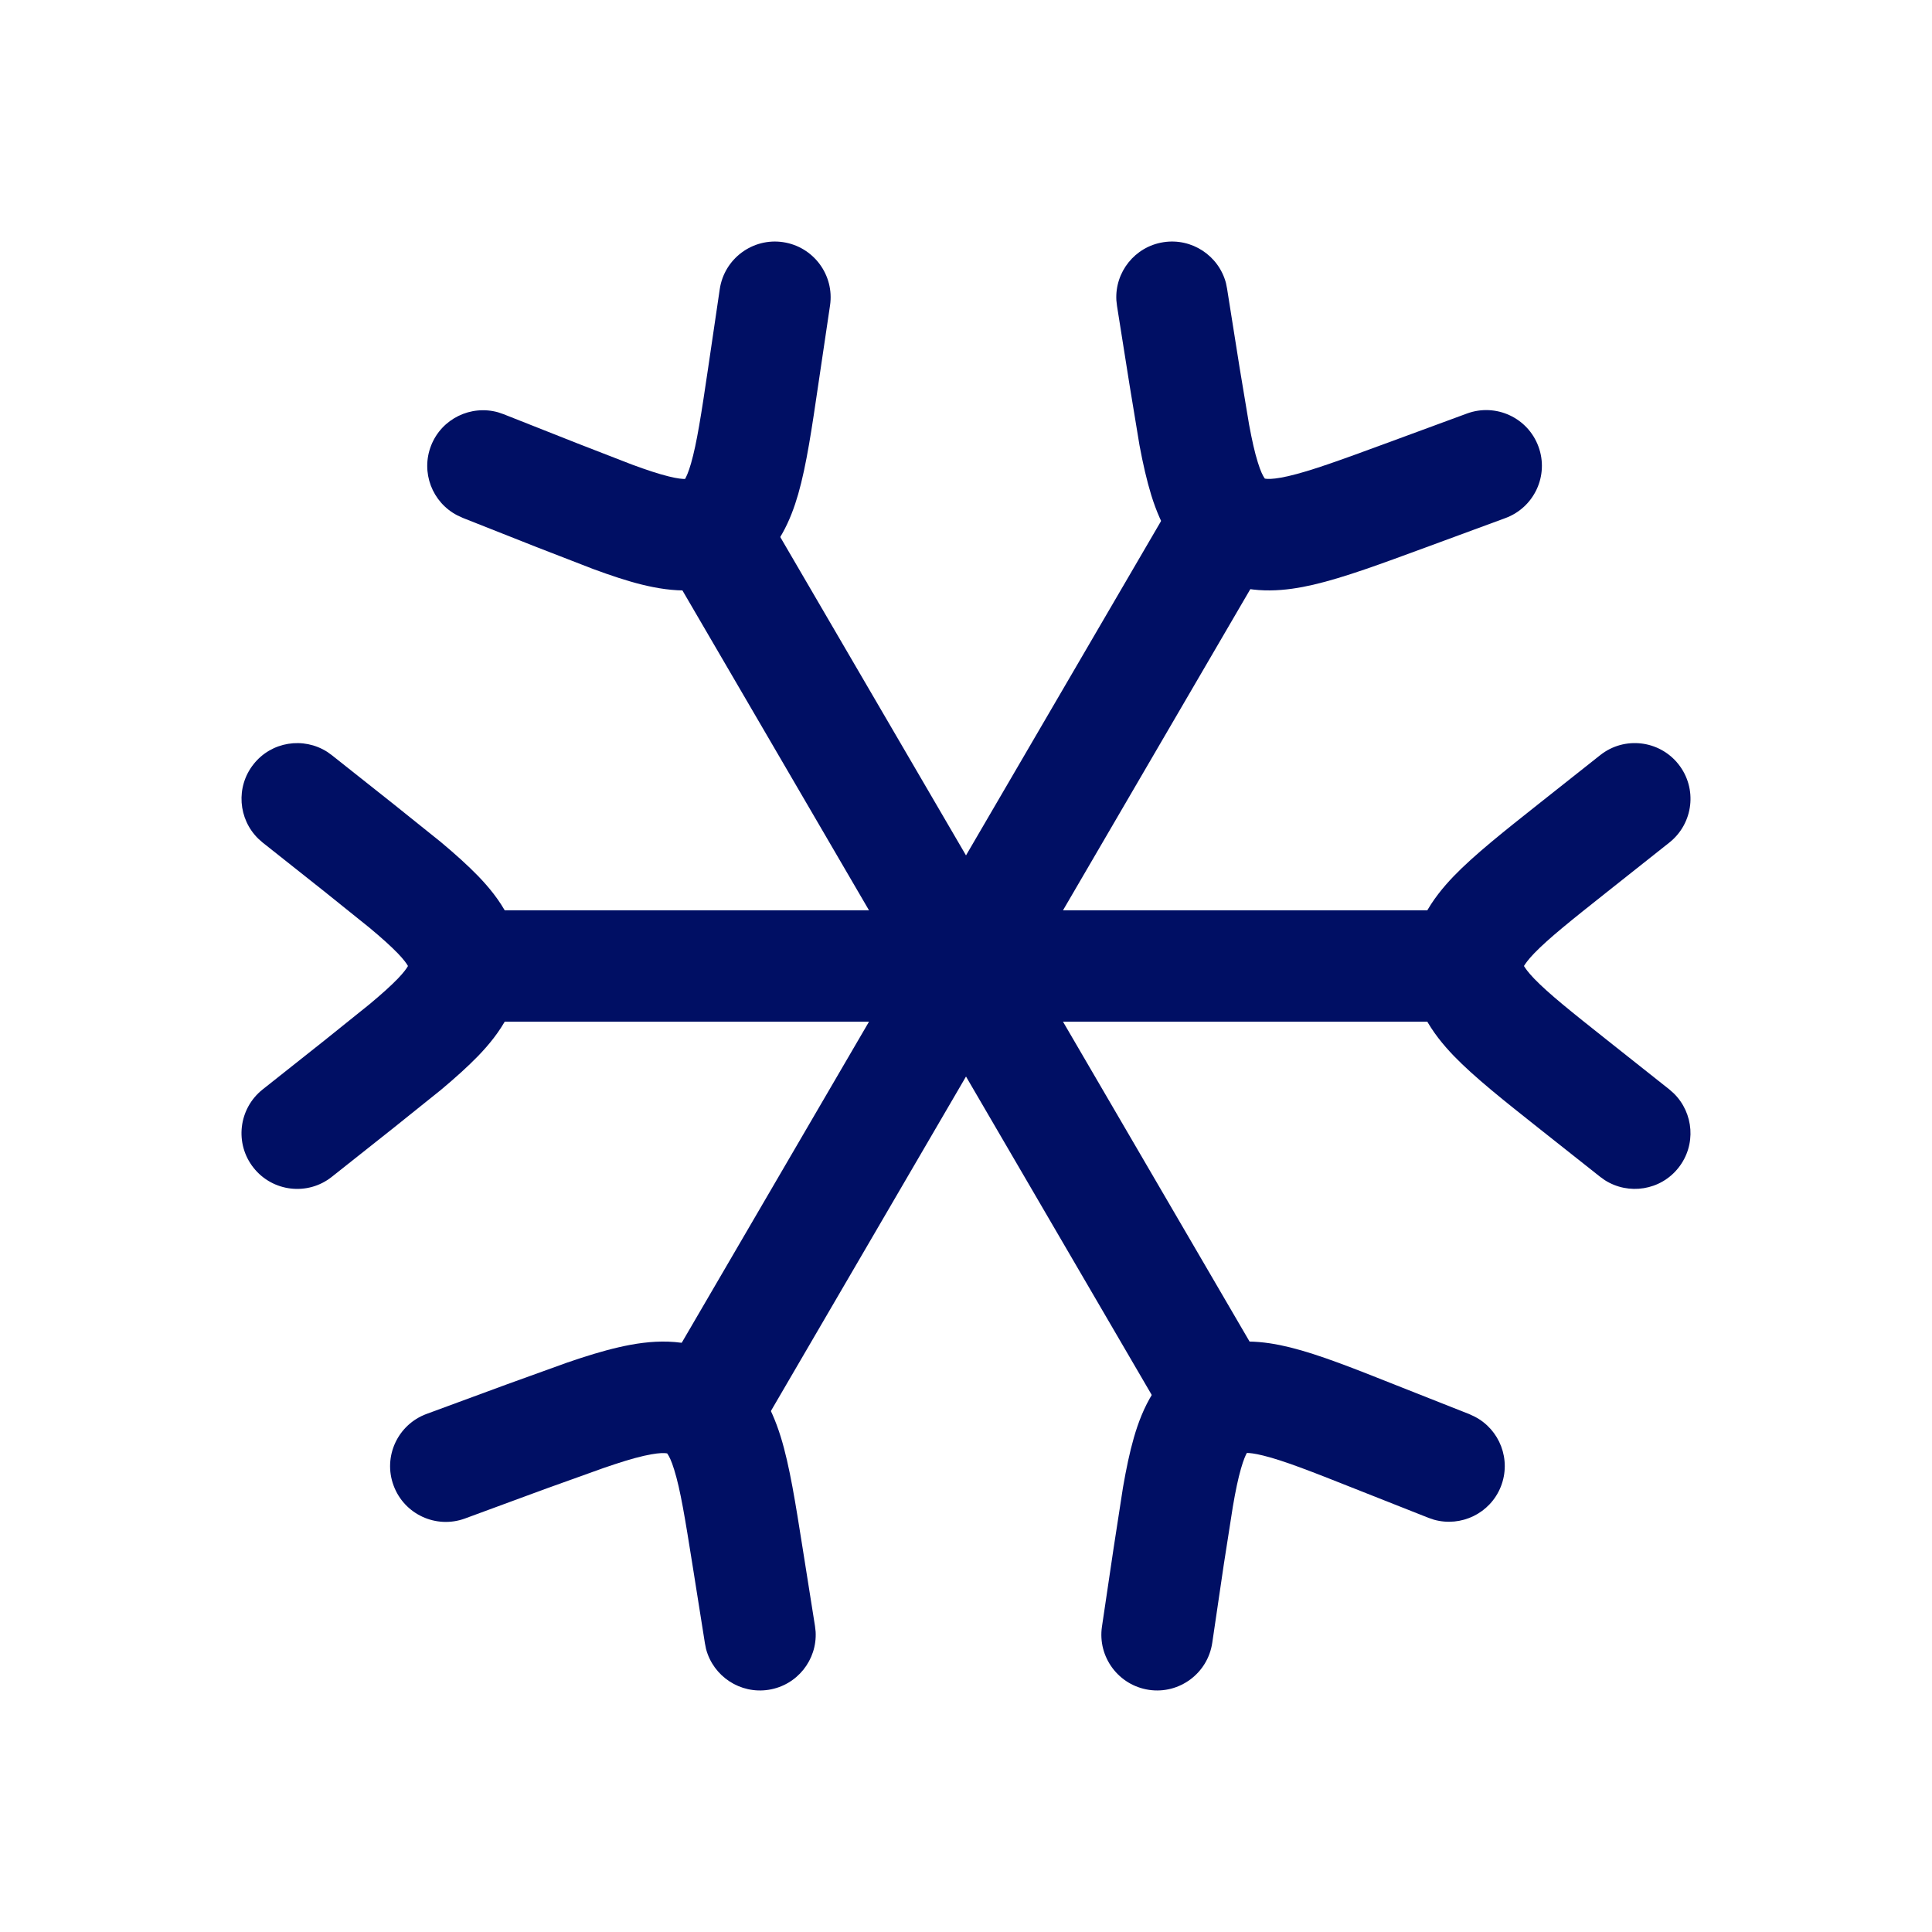
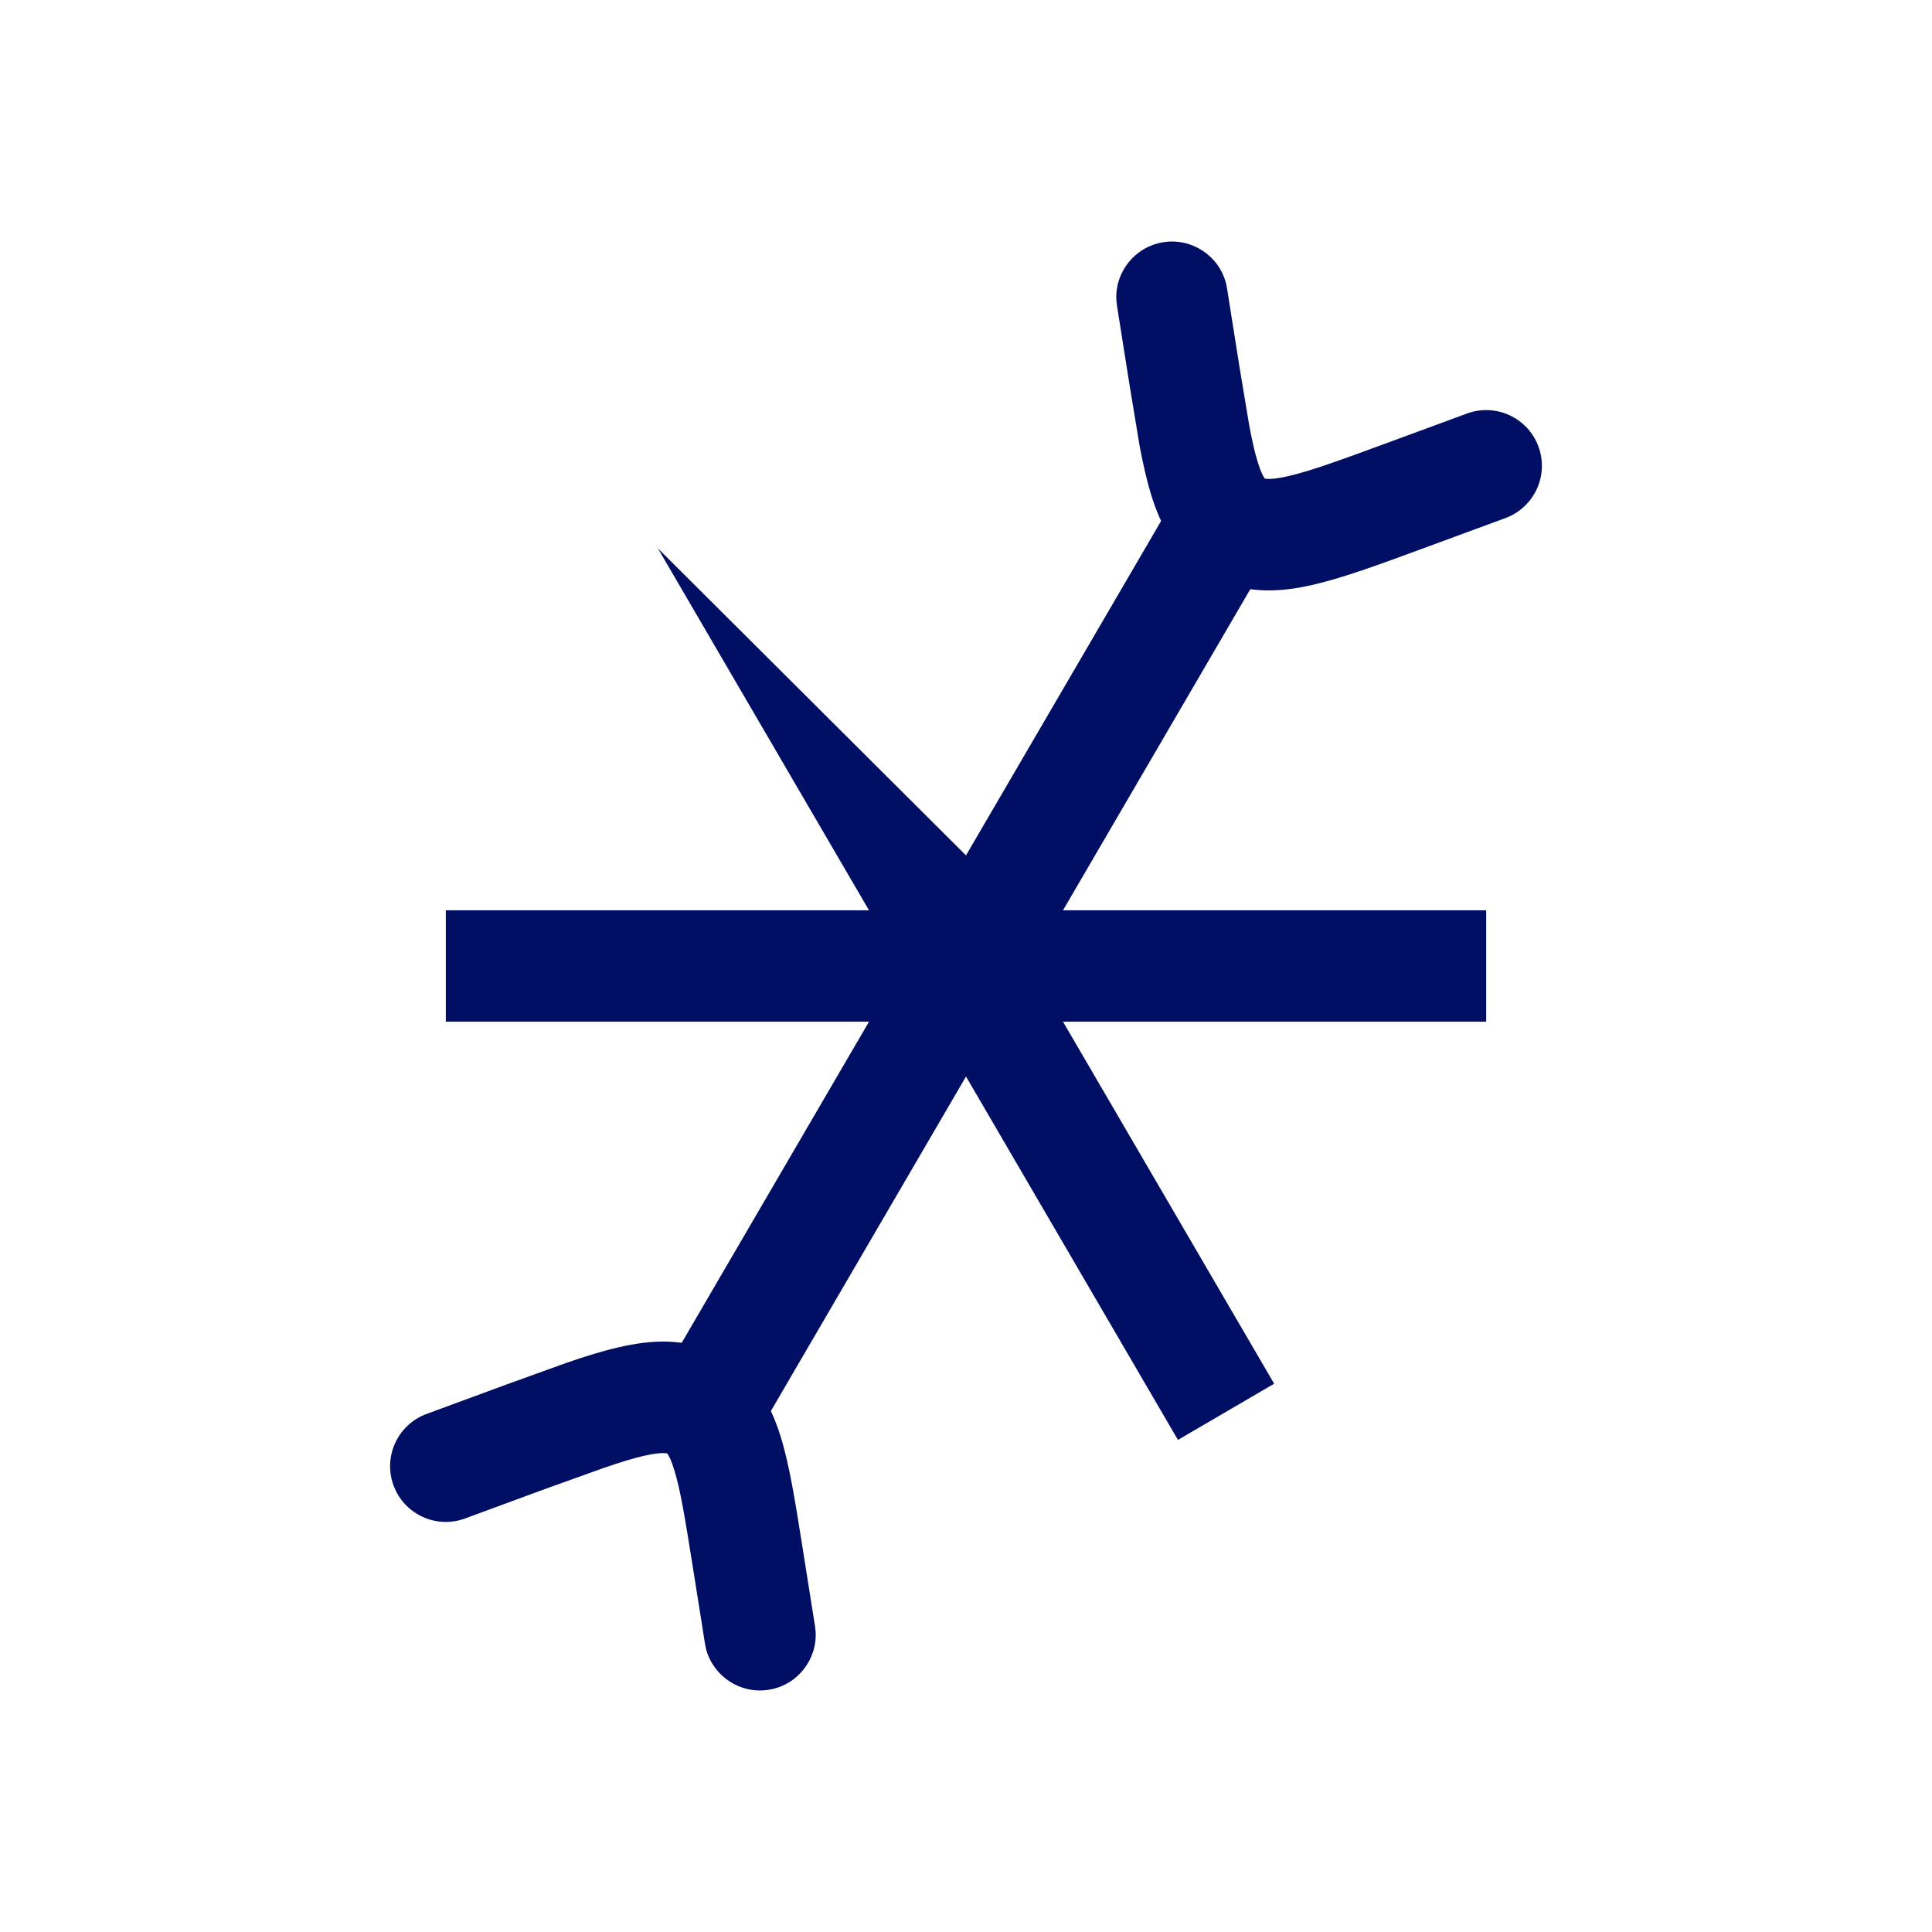
<svg xmlns="http://www.w3.org/2000/svg" width="24" height="24" viewBox="0 0 24 24" fill="none">
-   <path d="M3.15 9.493C3.372 9.212 3.769 9.151 4.065 9.34L4.122 9.381L4.889 9.989L5.476 10.46C5.654 10.609 5.811 10.75 5.941 10.884C6.205 11.158 6.462 11.518 6.462 12C6.462 12.482 6.205 12.842 5.941 13.116C5.811 13.25 5.654 13.391 5.476 13.54L4.889 14.011L4.122 14.619C3.823 14.857 3.387 14.806 3.15 14.507C2.912 14.207 2.963 13.772 3.262 13.534L4.029 12.926L4.589 12.476C4.739 12.351 4.854 12.248 4.943 12.156C5.019 12.077 5.053 12.027 5.068 12C5.053 11.973 5.019 11.923 4.943 11.844C4.854 11.752 4.739 11.649 4.589 11.524L4.029 11.074L3.262 10.466L3.209 10.419C2.958 10.174 2.927 9.774 3.15 9.493ZM19.878 9.381C20.177 9.143 20.613 9.194 20.85 9.493C21.088 9.793 21.037 10.228 20.738 10.466L19.971 11.074C19.518 11.433 19.235 11.659 19.057 11.844C18.981 11.923 18.947 11.974 18.931 12C18.947 12.026 18.981 12.077 19.057 12.156C19.235 12.341 19.518 12.567 19.971 12.926L20.738 13.534L20.791 13.581C21.042 13.826 21.073 14.226 20.85 14.507C20.628 14.788 20.231 14.849 19.935 14.66L19.878 14.619L19.11 14.011C18.69 13.678 18.318 13.384 18.059 13.116C17.796 12.842 17.538 12.482 17.538 12C17.538 11.518 17.796 11.158 18.059 10.884C18.318 10.616 18.69 10.322 19.11 9.989L19.878 9.381Z" fill="#000F64" />
-   <path d="M15.059 20.408C15.003 20.786 14.651 21.048 14.273 20.992C13.895 20.936 13.633 20.584 13.689 20.206L15.059 20.408ZM14.952 16.767C15.322 16.615 15.701 16.657 16.027 16.738C16.391 16.828 16.834 17.005 17.337 17.205L18.255 17.568L18.319 17.598C18.631 17.759 18.776 18.133 18.644 18.467C18.512 18.8 18.15 18.973 17.812 18.878L17.745 18.855L16.827 18.492C16.286 18.277 15.946 18.144 15.694 18.082C15.582 18.054 15.52 18.049 15.489 18.049C15.474 18.075 15.448 18.132 15.416 18.243C15.38 18.368 15.348 18.521 15.315 18.715L15.203 19.431L15.059 20.408L13.689 20.206L13.834 19.229L13.95 18.478C13.99 18.248 14.033 18.04 14.085 17.86C14.191 17.492 14.375 17.087 14.794 16.845L14.952 16.767ZM8.941 3.592C8.997 3.214 9.349 2.952 9.727 3.008C10.105 3.064 10.367 3.416 10.311 3.794L10.166 4.771C10.087 5.307 10.019 5.779 9.915 6.14C9.822 6.462 9.67 6.812 9.352 7.057L9.206 7.155C8.788 7.397 8.345 7.354 7.973 7.262C7.791 7.217 7.589 7.15 7.37 7.069L6.663 6.795L5.745 6.432L5.681 6.402C5.369 6.241 5.224 5.867 5.356 5.533C5.488 5.2 5.85 5.027 6.188 5.122L6.255 5.145L7.173 5.508L7.848 5.77C8.032 5.838 8.18 5.887 8.306 5.918C8.417 5.946 8.479 5.95 8.51 5.95C8.525 5.924 8.552 5.868 8.584 5.757C8.656 5.507 8.712 5.145 8.797 4.569L8.941 3.592Z" fill="#000F64" />
  <path d="M7.687 16.736C8.077 16.646 8.521 16.608 8.944 16.835C9.379 17.068 9.58 17.468 9.698 17.847C9.811 18.211 9.884 18.688 9.969 19.222L10.124 20.199L10.132 20.269C10.152 20.62 9.903 20.935 9.549 20.991C9.195 21.047 8.861 20.824 8.771 20.485L8.757 20.415L8.602 19.438C8.51 18.861 8.452 18.503 8.375 18.257C8.34 18.142 8.31 18.087 8.294 18.064C8.291 18.059 8.289 18.056 8.288 18.055C8.285 18.054 8.273 18.052 8.253 18.051C8.208 18.049 8.13 18.055 7.998 18.085C7.858 18.117 7.695 18.168 7.495 18.237L6.765 18.499L5.777 18.863C5.419 18.995 5.021 18.812 4.889 18.453C4.756 18.094 4.941 17.696 5.3 17.564L6.288 17.2L7.047 16.926C7.28 16.846 7.494 16.78 7.687 16.736ZM14.451 3.009C14.805 2.953 15.139 3.176 15.229 3.515L15.243 3.585L15.398 4.562L15.517 5.277C15.553 5.469 15.586 5.62 15.625 5.743C15.66 5.858 15.69 5.913 15.706 5.936C15.709 5.94 15.711 5.944 15.712 5.945C15.715 5.946 15.727 5.948 15.747 5.949C15.792 5.951 15.87 5.945 16.002 5.915C16.281 5.851 16.654 5.715 17.235 5.501L18.223 5.137C18.581 5.005 18.979 5.188 19.111 5.547C19.244 5.906 19.059 6.304 18.7 6.436L17.712 6.8C17.168 7 16.698 7.175 16.313 7.264C15.972 7.343 15.589 7.381 15.215 7.238L15.056 7.165C14.621 6.932 14.42 6.532 14.302 6.153C14.246 5.971 14.198 5.761 14.155 5.53L14.031 4.778L13.876 3.801L13.868 3.731C13.848 3.38 14.097 3.065 14.451 3.009Z" fill="#000F64" />
-   <path d="M15.828 6.811L13.205 11.308H18.462V12.692H13.205L15.828 17.189L14.633 17.887L12 13.373L9.367 17.887L8.172 17.189L10.795 12.692H5.538V11.308H10.795L8.172 6.811L9.367 6.113L12 10.626L14.633 6.113L15.828 6.811Z" fill="#000F64" />
+   <path d="M15.828 6.811L13.205 11.308H18.462V12.692H13.205L15.828 17.189L14.633 17.887L12 13.373L9.367 17.887L8.172 17.189L10.795 12.692H5.538V11.308H10.795L8.172 6.811L12 10.626L14.633 6.113L15.828 6.811Z" fill="#000F64" />
</svg>